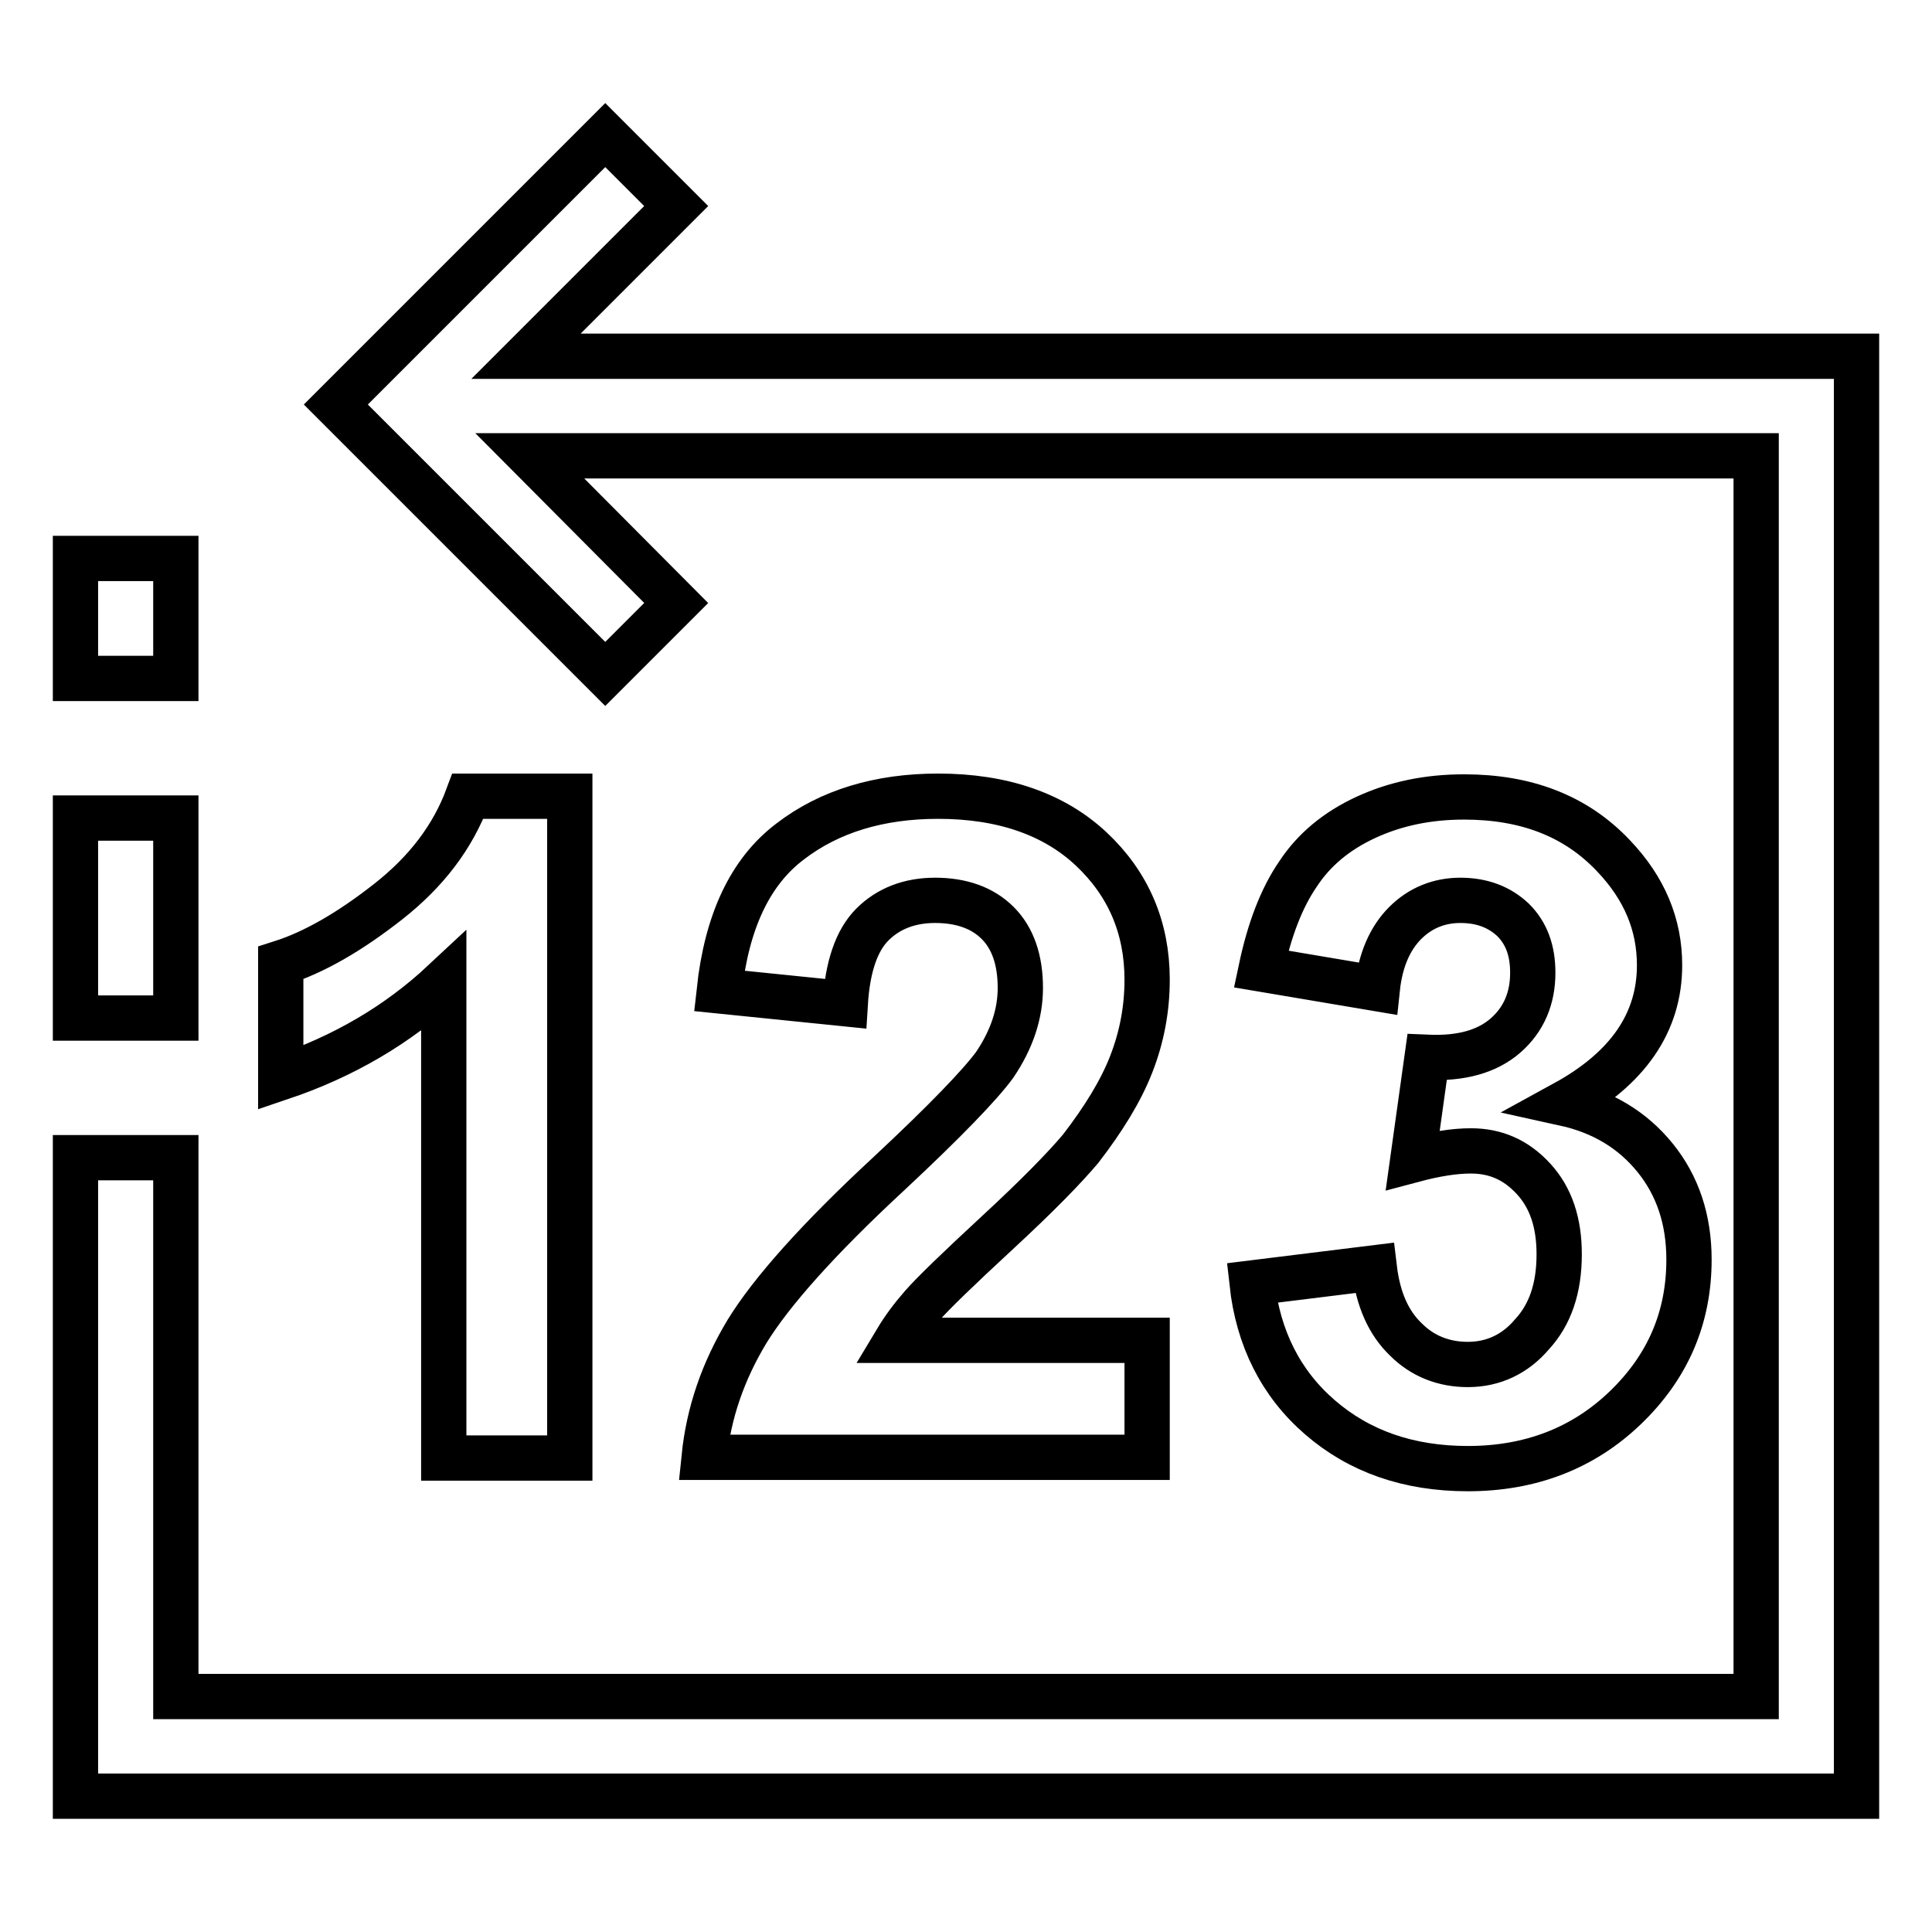
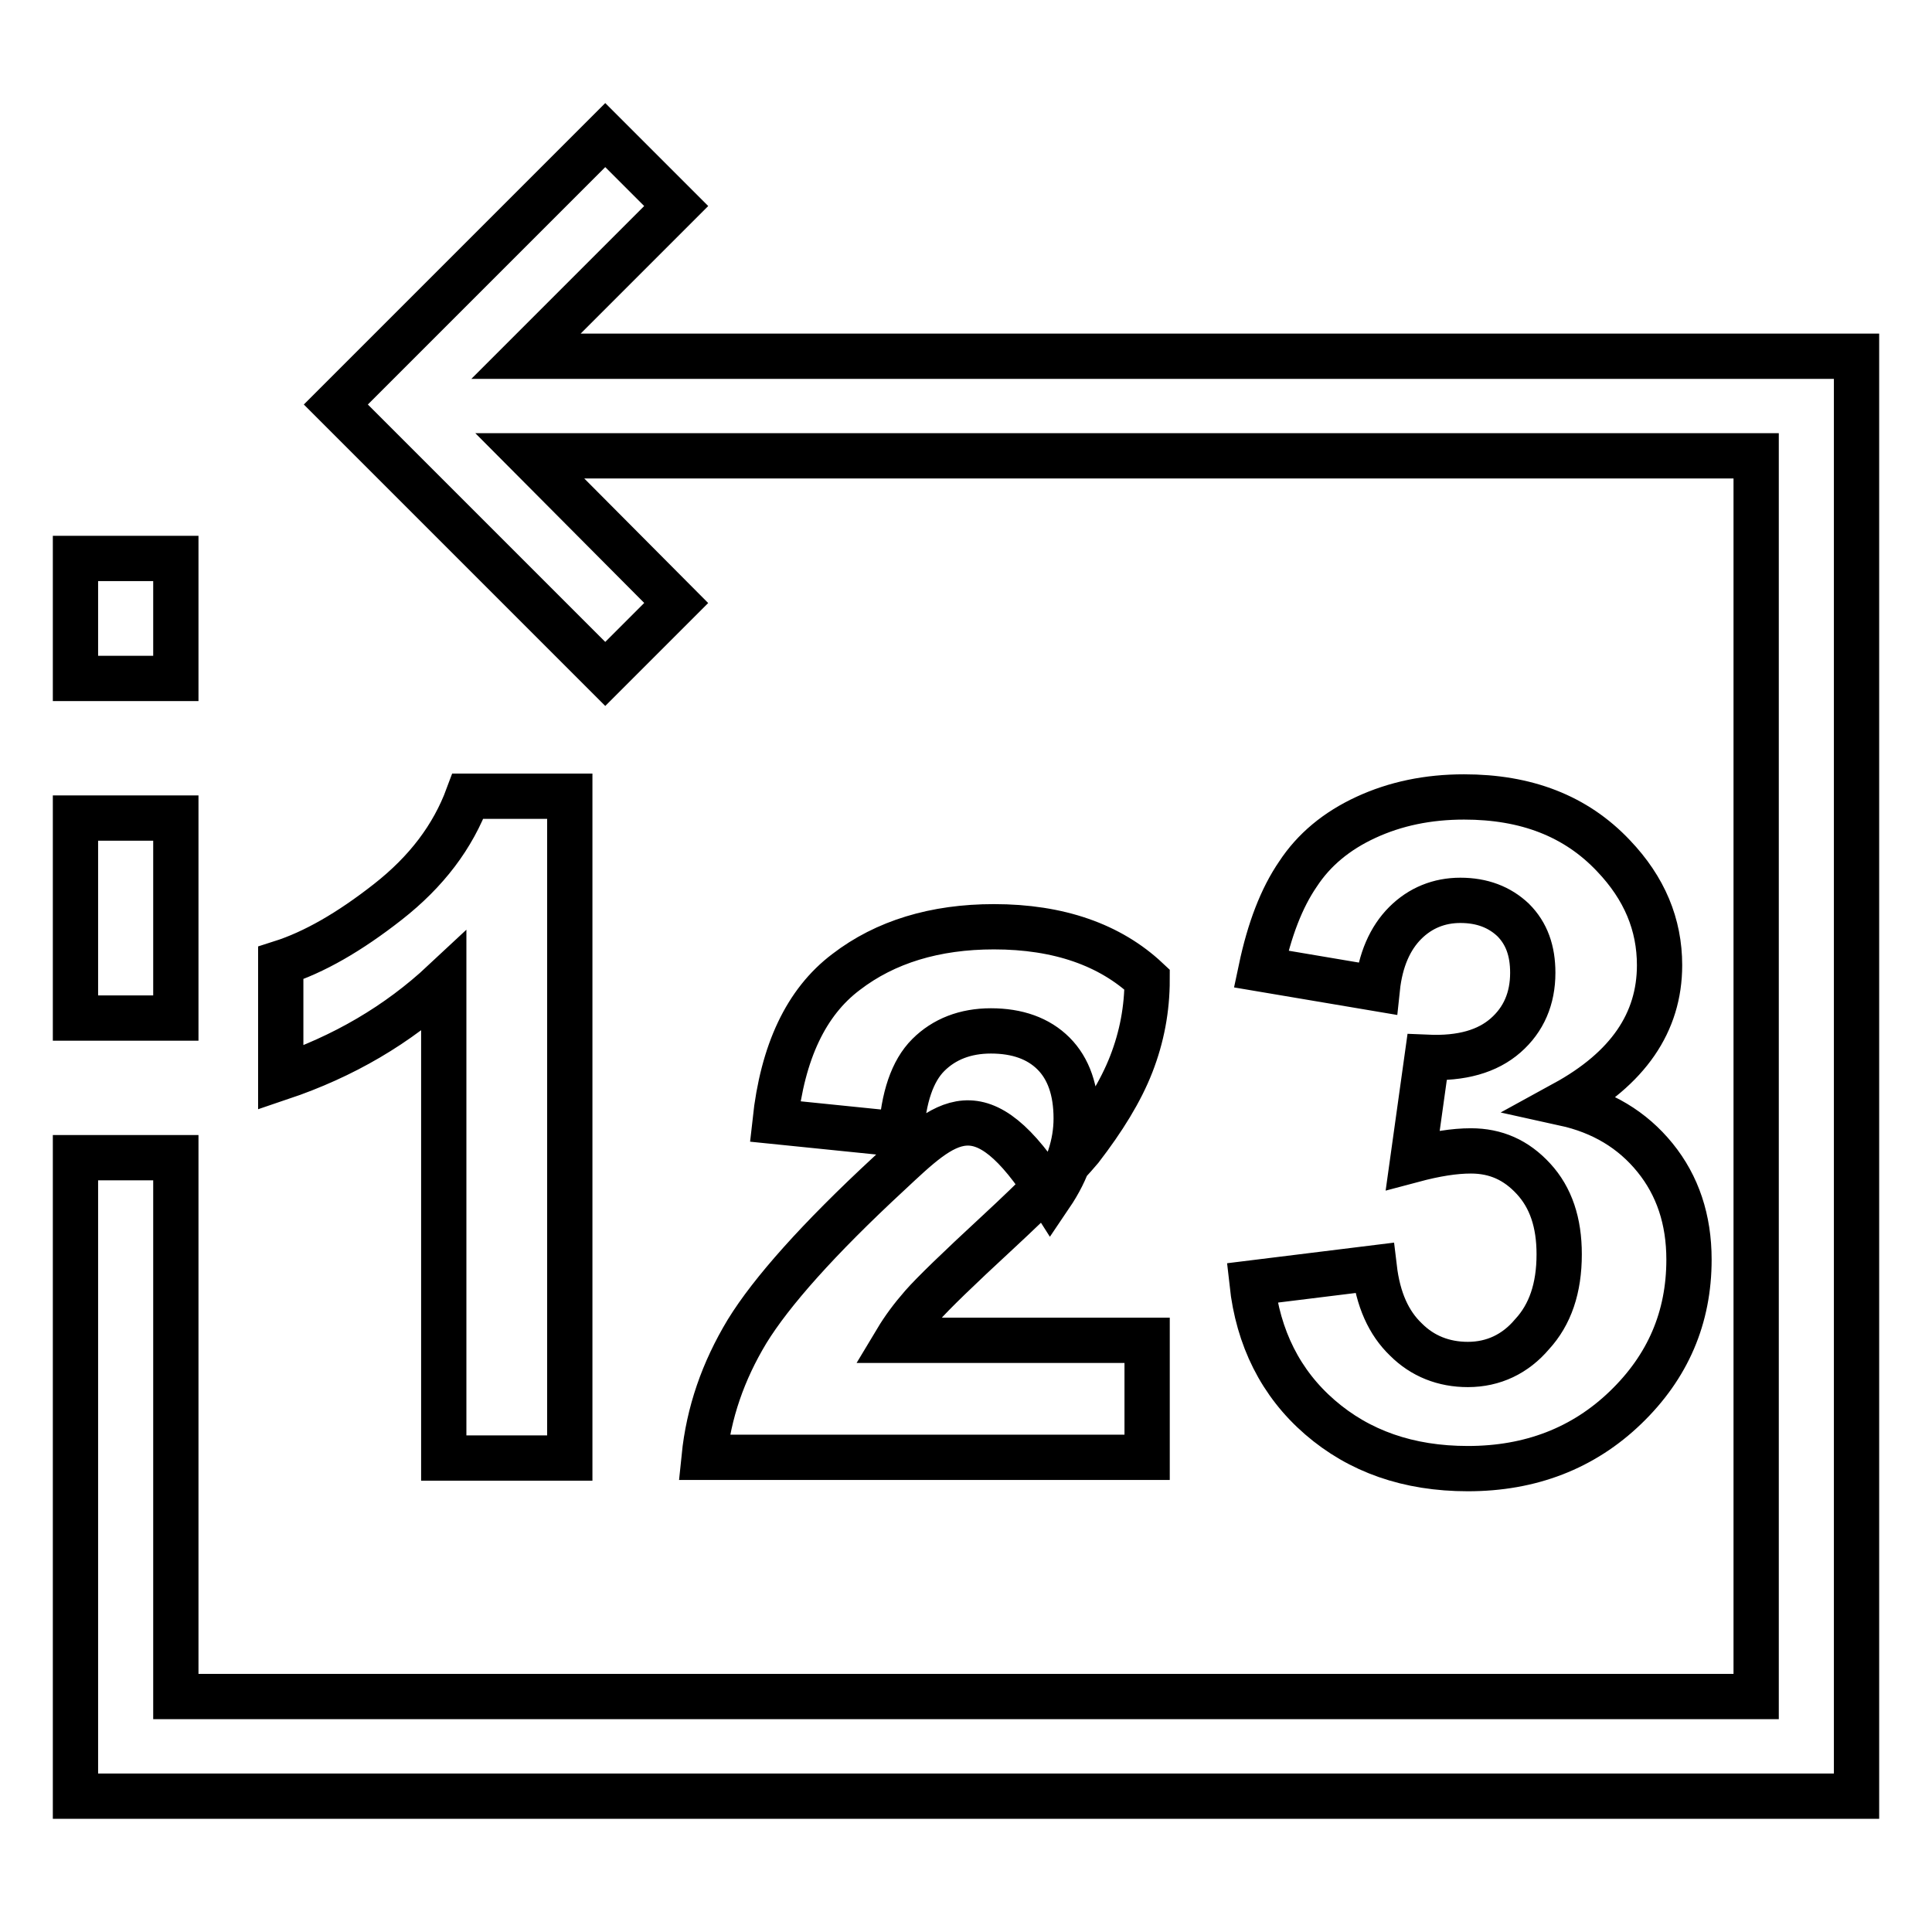
<svg xmlns="http://www.w3.org/2000/svg" version="1.1" x="0px" y="0px" viewBox="0 0 256 256" enable-background="new 0 0 256 256" xml:space="preserve">
  <g>
-     <path stroke-width="6" fill-opacity="0" stroke="#000000" d="M58.8,130.1c-6.1,5.7-13.3,9.9-21.6,12.7v-15.2c4.4-1.4,9.1-4.1,14.2-8.1c5.1-4,8.6-8.6,10.6-14h13.5v87.7 H58.8V130.1z M117.8,155.5c-9.4,8.7-15.6,15.7-18.8,20.9c-3.2,5.3-5.1,10.8-5.7,16.7h58.7v-15.5h-33.2c0.9-1.5,2-3,3.4-4.6 c1.4-1.6,4.7-4.8,10-9.7c5.3-4.9,8.9-8.6,11-11.1c3-3.9,5.3-7.6,6.7-11.2c1.4-3.6,2.1-7.3,2.1-11.2c0-6.9-2.5-12.7-7.4-17.3 c-4.9-4.6-11.7-7-20.3-7c-7.8,0-14.4,2-19.6,6c-5.3,4-8.4,10.6-9.4,19.8l16.7,1.7c0.3-4.9,1.5-8.4,3.6-10.5 c2.1-2.1,4.9-3.2,8.3-3.2c3.5,0,6.3,1,8.3,3c2,2,3,4.9,3,8.6c0,3.4-1.1,6.8-3.4,10.2C129.9,143.7,125.3,148.5,117.8,155.5 L117.8,155.5z M194.5,180.8c-3.2,0-6-1.1-8.2-3.3c-2.3-2.2-3.7-5.3-4.2-9.5l-16.2,2c0.8,7.3,3.8,13.3,9,17.8 c5.2,4.5,11.7,6.8,19.6,6.8c8.3,0,15.3-2.7,20.9-8.1c5.6-5.4,8.4-11.9,8.4-19.6c0-5.3-1.5-9.8-4.5-13.5c-3-3.7-7-6.1-12-7.2 c8.4-4.6,12.6-10.7,12.6-18.3c0-5.4-2-10.2-6.1-14.5c-5-5.3-11.6-7.8-19.8-7.8c-4.8,0-9.1,0.9-13,2.7c-3.9,1.8-6.9,4.3-9,7.5 c-2.2,3.2-3.8,7.4-4.9,12.6l15.4,2.6c0.4-3.8,1.7-6.7,3.7-8.7c2-2,4.5-3,7.3-3c2.9,0,5.2,0.9,7,2.6c1.8,1.8,2.6,4.1,2.6,7 c0,3.4-1.2,6.2-3.6,8.3c-2.4,2.1-5.8,3.1-10.4,2.9l-1.9,13.6c3-0.8,5.5-1.2,7.7-1.2c3.3,0,6,1.2,8.3,3.7c2.3,2.5,3.4,5.8,3.4,10 c0,4.5-1.2,8-3.6,10.6C200.8,179.4,197.9,180.8,194.5,180.8L194.5,180.8z M23.3,108.4H10v26.5h13.3V108.4z M69.7,47.2l19.9-19.9 l-9.4-9.4L53.9,44.2l-9.4,9.4l9.4,9.4l26.3,26.3l9.4-9.4L70.2,60.4h162.5v164.4H23.3v-71.4H10v84.6h236V47.2H69.7z M23.3,74H10 v15.9h13.3V74z" />
+     <path stroke-width="6" fill-opacity="0" stroke="#000000" d="M58.8,130.1c-6.1,5.7-13.3,9.9-21.6,12.7v-15.2c4.4-1.4,9.1-4.1,14.2-8.1c5.1-4,8.6-8.6,10.6-14h13.5v87.7 H58.8V130.1z M117.8,155.5c-9.4,8.7-15.6,15.7-18.8,20.9c-3.2,5.3-5.1,10.8-5.7,16.7h58.7v-15.5h-33.2c0.9-1.5,2-3,3.4-4.6 c1.4-1.6,4.7-4.8,10-9.7c5.3-4.9,8.9-8.6,11-11.1c3-3.9,5.3-7.6,6.7-11.2c1.4-3.6,2.1-7.3,2.1-11.2c-4.9-4.6-11.7-7-20.3-7c-7.8,0-14.4,2-19.6,6c-5.3,4-8.4,10.6-9.4,19.8l16.7,1.7c0.3-4.9,1.5-8.4,3.6-10.5 c2.1-2.1,4.9-3.2,8.3-3.2c3.5,0,6.3,1,8.3,3c2,2,3,4.9,3,8.6c0,3.4-1.1,6.8-3.4,10.2C129.9,143.7,125.3,148.5,117.8,155.5 L117.8,155.5z M194.5,180.8c-3.2,0-6-1.1-8.2-3.3c-2.3-2.2-3.7-5.3-4.2-9.5l-16.2,2c0.8,7.3,3.8,13.3,9,17.8 c5.2,4.5,11.7,6.8,19.6,6.8c8.3,0,15.3-2.7,20.9-8.1c5.6-5.4,8.4-11.9,8.4-19.6c0-5.3-1.5-9.8-4.5-13.5c-3-3.7-7-6.1-12-7.2 c8.4-4.6,12.6-10.7,12.6-18.3c0-5.4-2-10.2-6.1-14.5c-5-5.3-11.6-7.8-19.8-7.8c-4.8,0-9.1,0.9-13,2.7c-3.9,1.8-6.9,4.3-9,7.5 c-2.2,3.2-3.8,7.4-4.9,12.6l15.4,2.6c0.4-3.8,1.7-6.7,3.7-8.7c2-2,4.5-3,7.3-3c2.9,0,5.2,0.9,7,2.6c1.8,1.8,2.6,4.1,2.6,7 c0,3.4-1.2,6.2-3.6,8.3c-2.4,2.1-5.8,3.1-10.4,2.9l-1.9,13.6c3-0.8,5.5-1.2,7.7-1.2c3.3,0,6,1.2,8.3,3.7c2.3,2.5,3.4,5.8,3.4,10 c0,4.5-1.2,8-3.6,10.6C200.8,179.4,197.9,180.8,194.5,180.8L194.5,180.8z M23.3,108.4H10v26.5h13.3V108.4z M69.7,47.2l19.9-19.9 l-9.4-9.4L53.9,44.2l-9.4,9.4l9.4,9.4l26.3,26.3l9.4-9.4L70.2,60.4h162.5v164.4H23.3v-71.4H10v84.6h236V47.2H69.7z M23.3,74H10 v15.9h13.3V74z" />
  </g>
</svg>